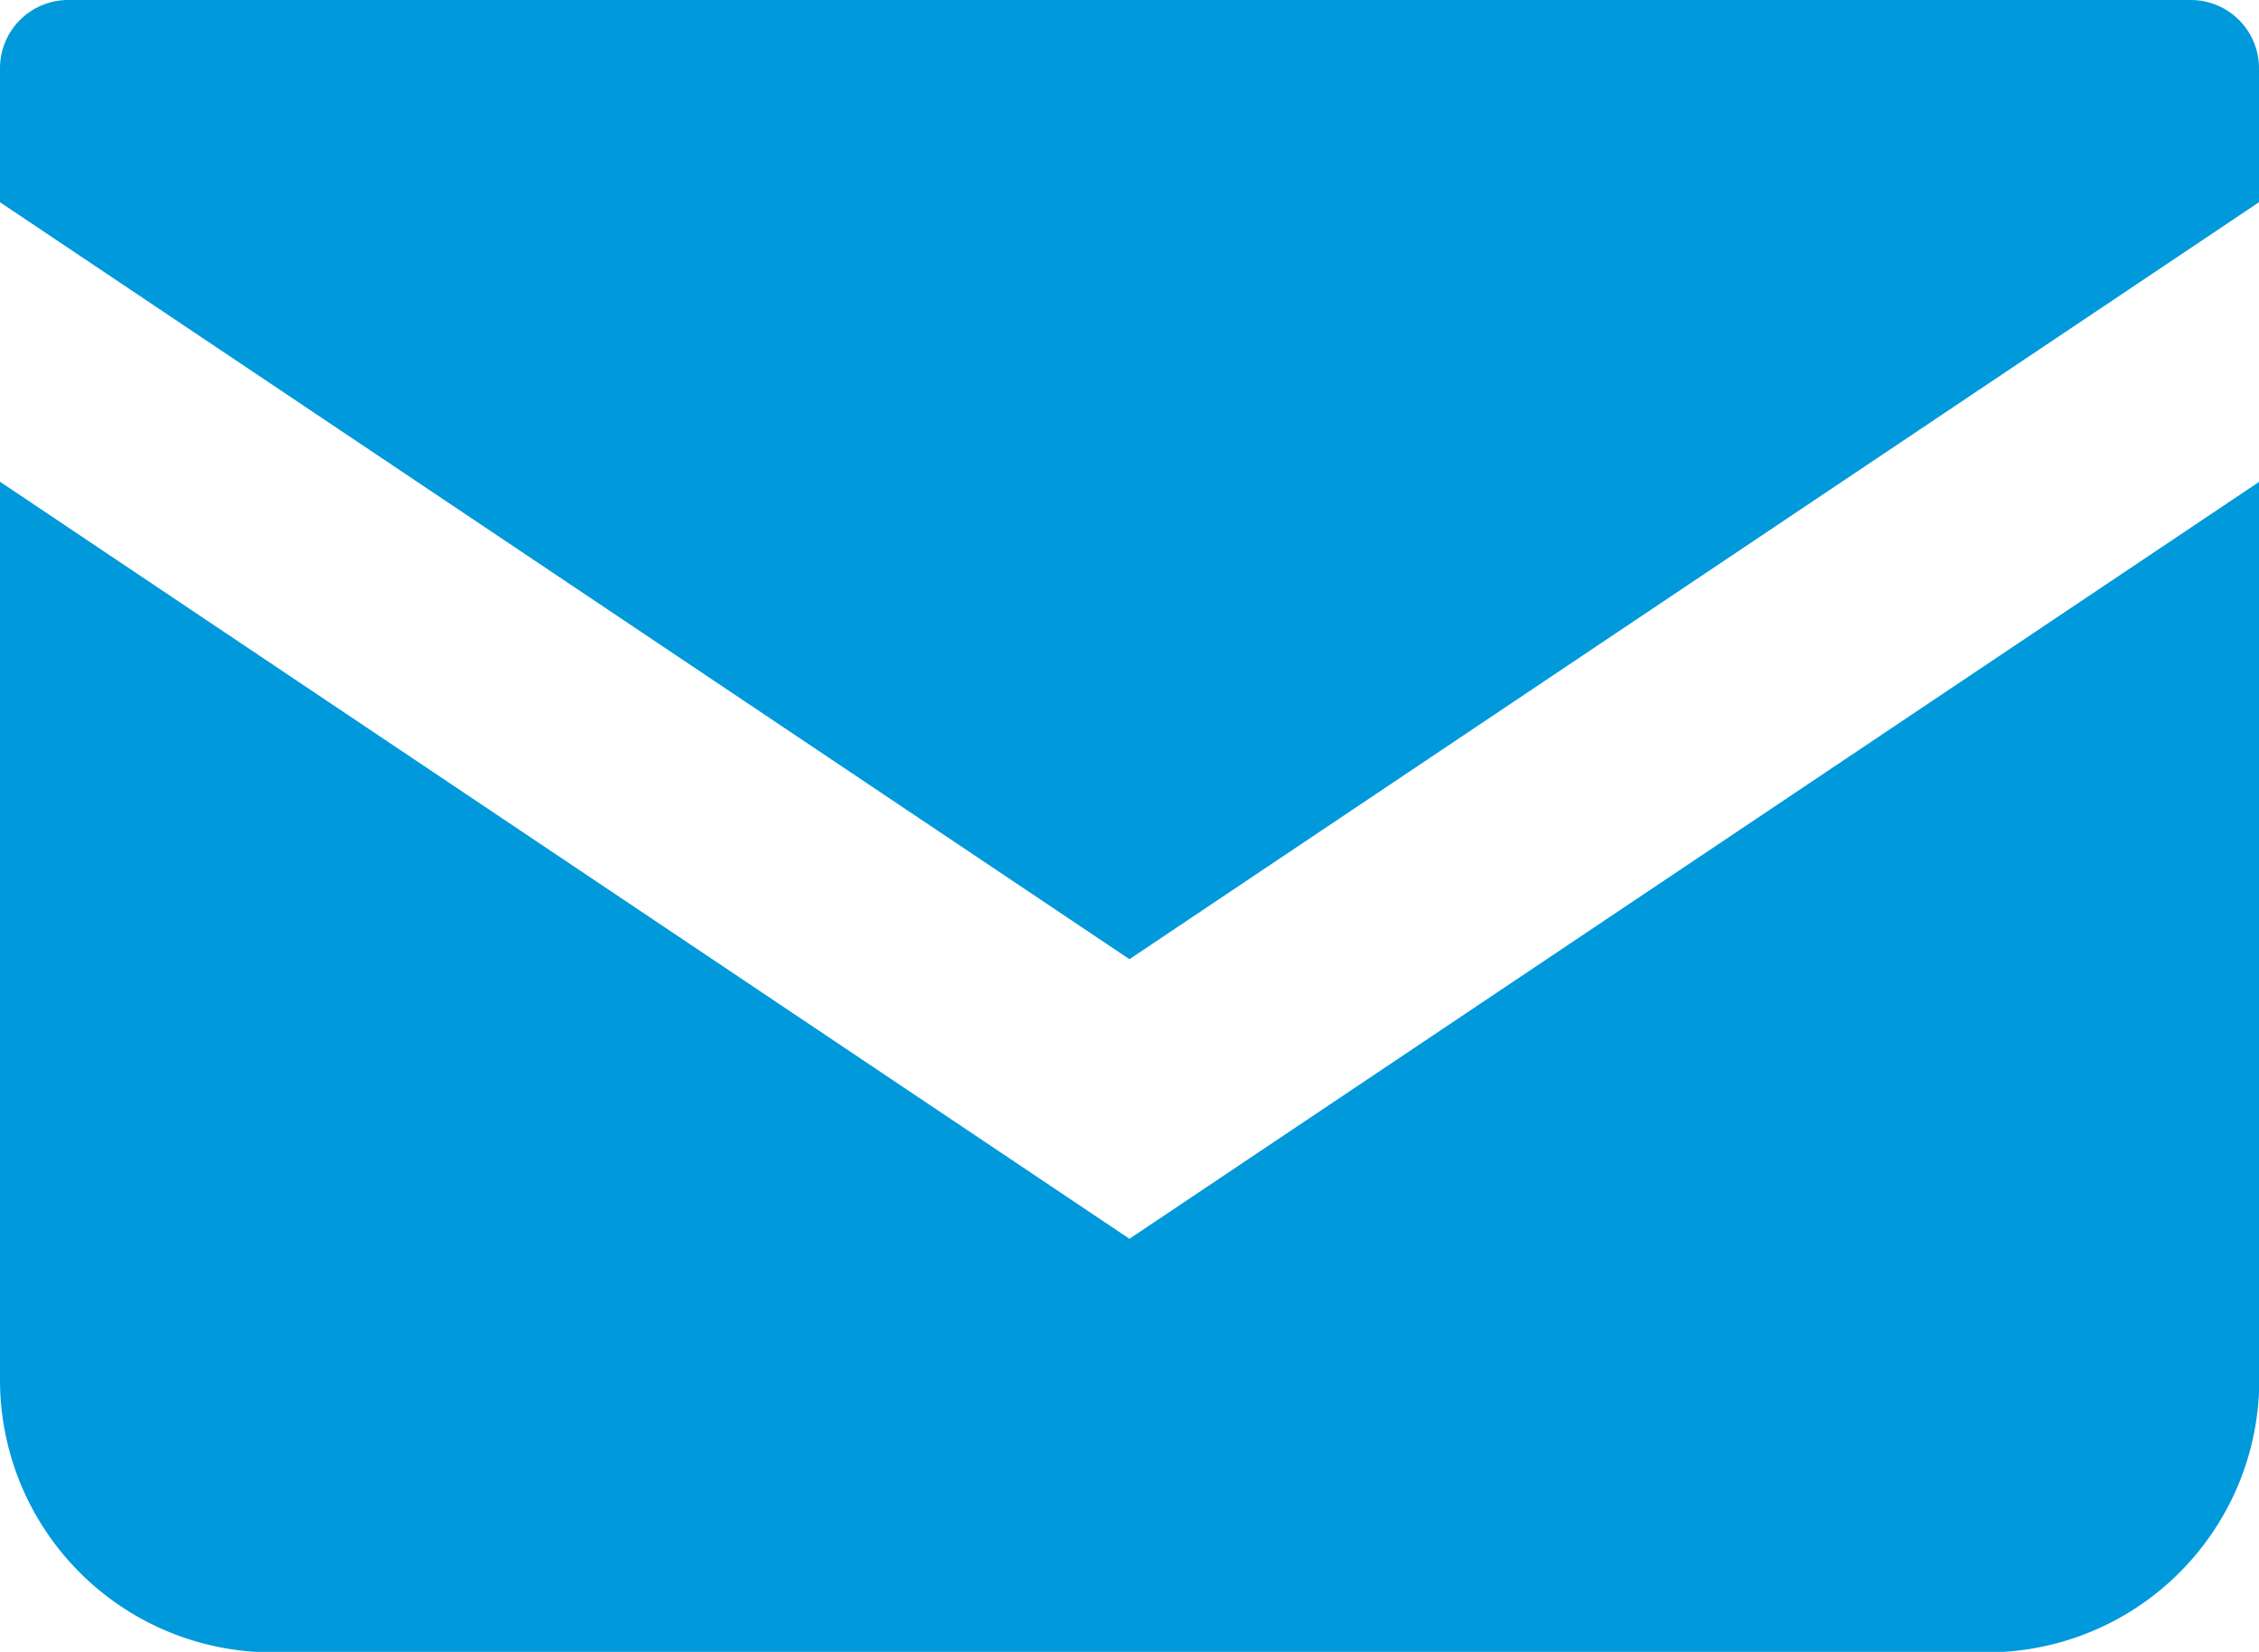
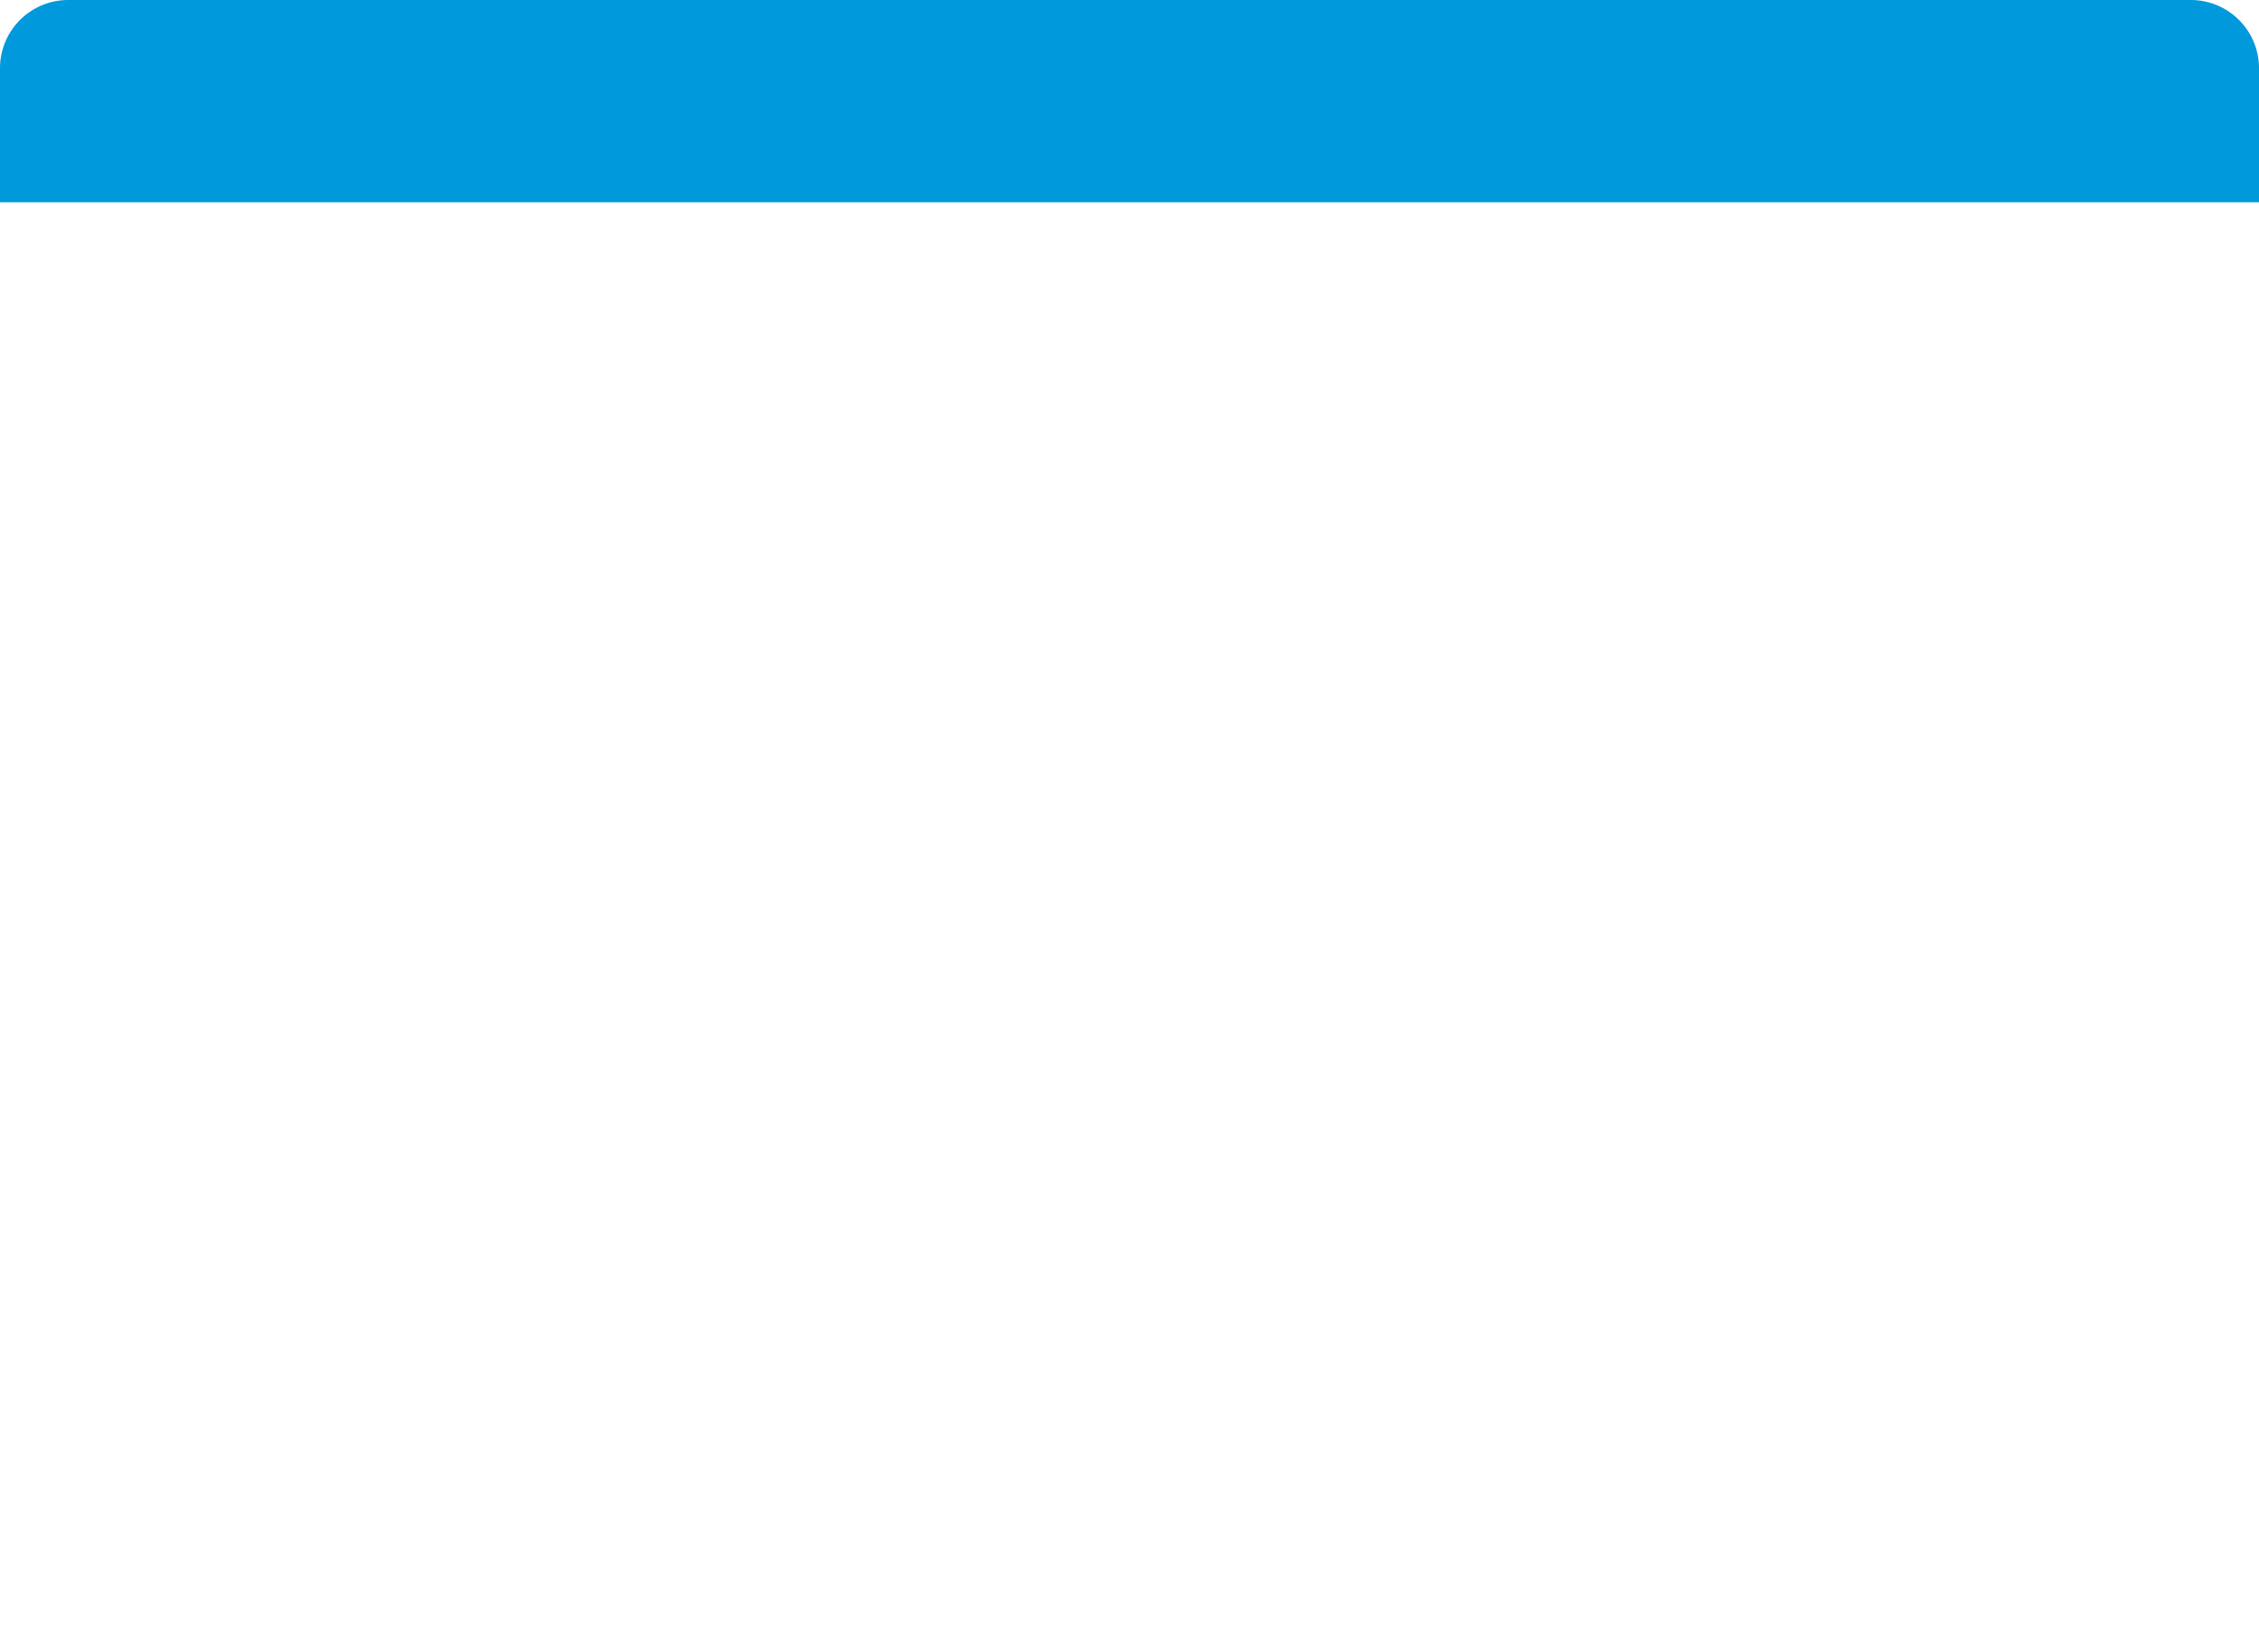
<svg xmlns="http://www.w3.org/2000/svg" width="31.459" height="23.001" viewBox="0 0 31.459 23.001">
  <g transform="translate(0 -68.828)">
-     <path d="M30.51,68.828H.949A.95.95,0,0,0,0,69.777v1.867l15.729,10.54L31.459,71.644V69.777A.95.95,0,0,0,30.51,68.828Z" fill="#0099db" />
-     <path d="M0,178v12.5a3.794,3.794,0,0,0,3.8,3.8H27.663a3.794,3.794,0,0,0,3.8-3.8V178L15.729,188.541Z" transform="translate(0 -102.464)" fill="#0099db" />
+     <path d="M30.51,68.828H.949A.95.95,0,0,0,0,69.777v1.867L31.459,71.644V69.777A.95.95,0,0,0,30.51,68.828Z" fill="#0099db" />
  </g>
</svg>